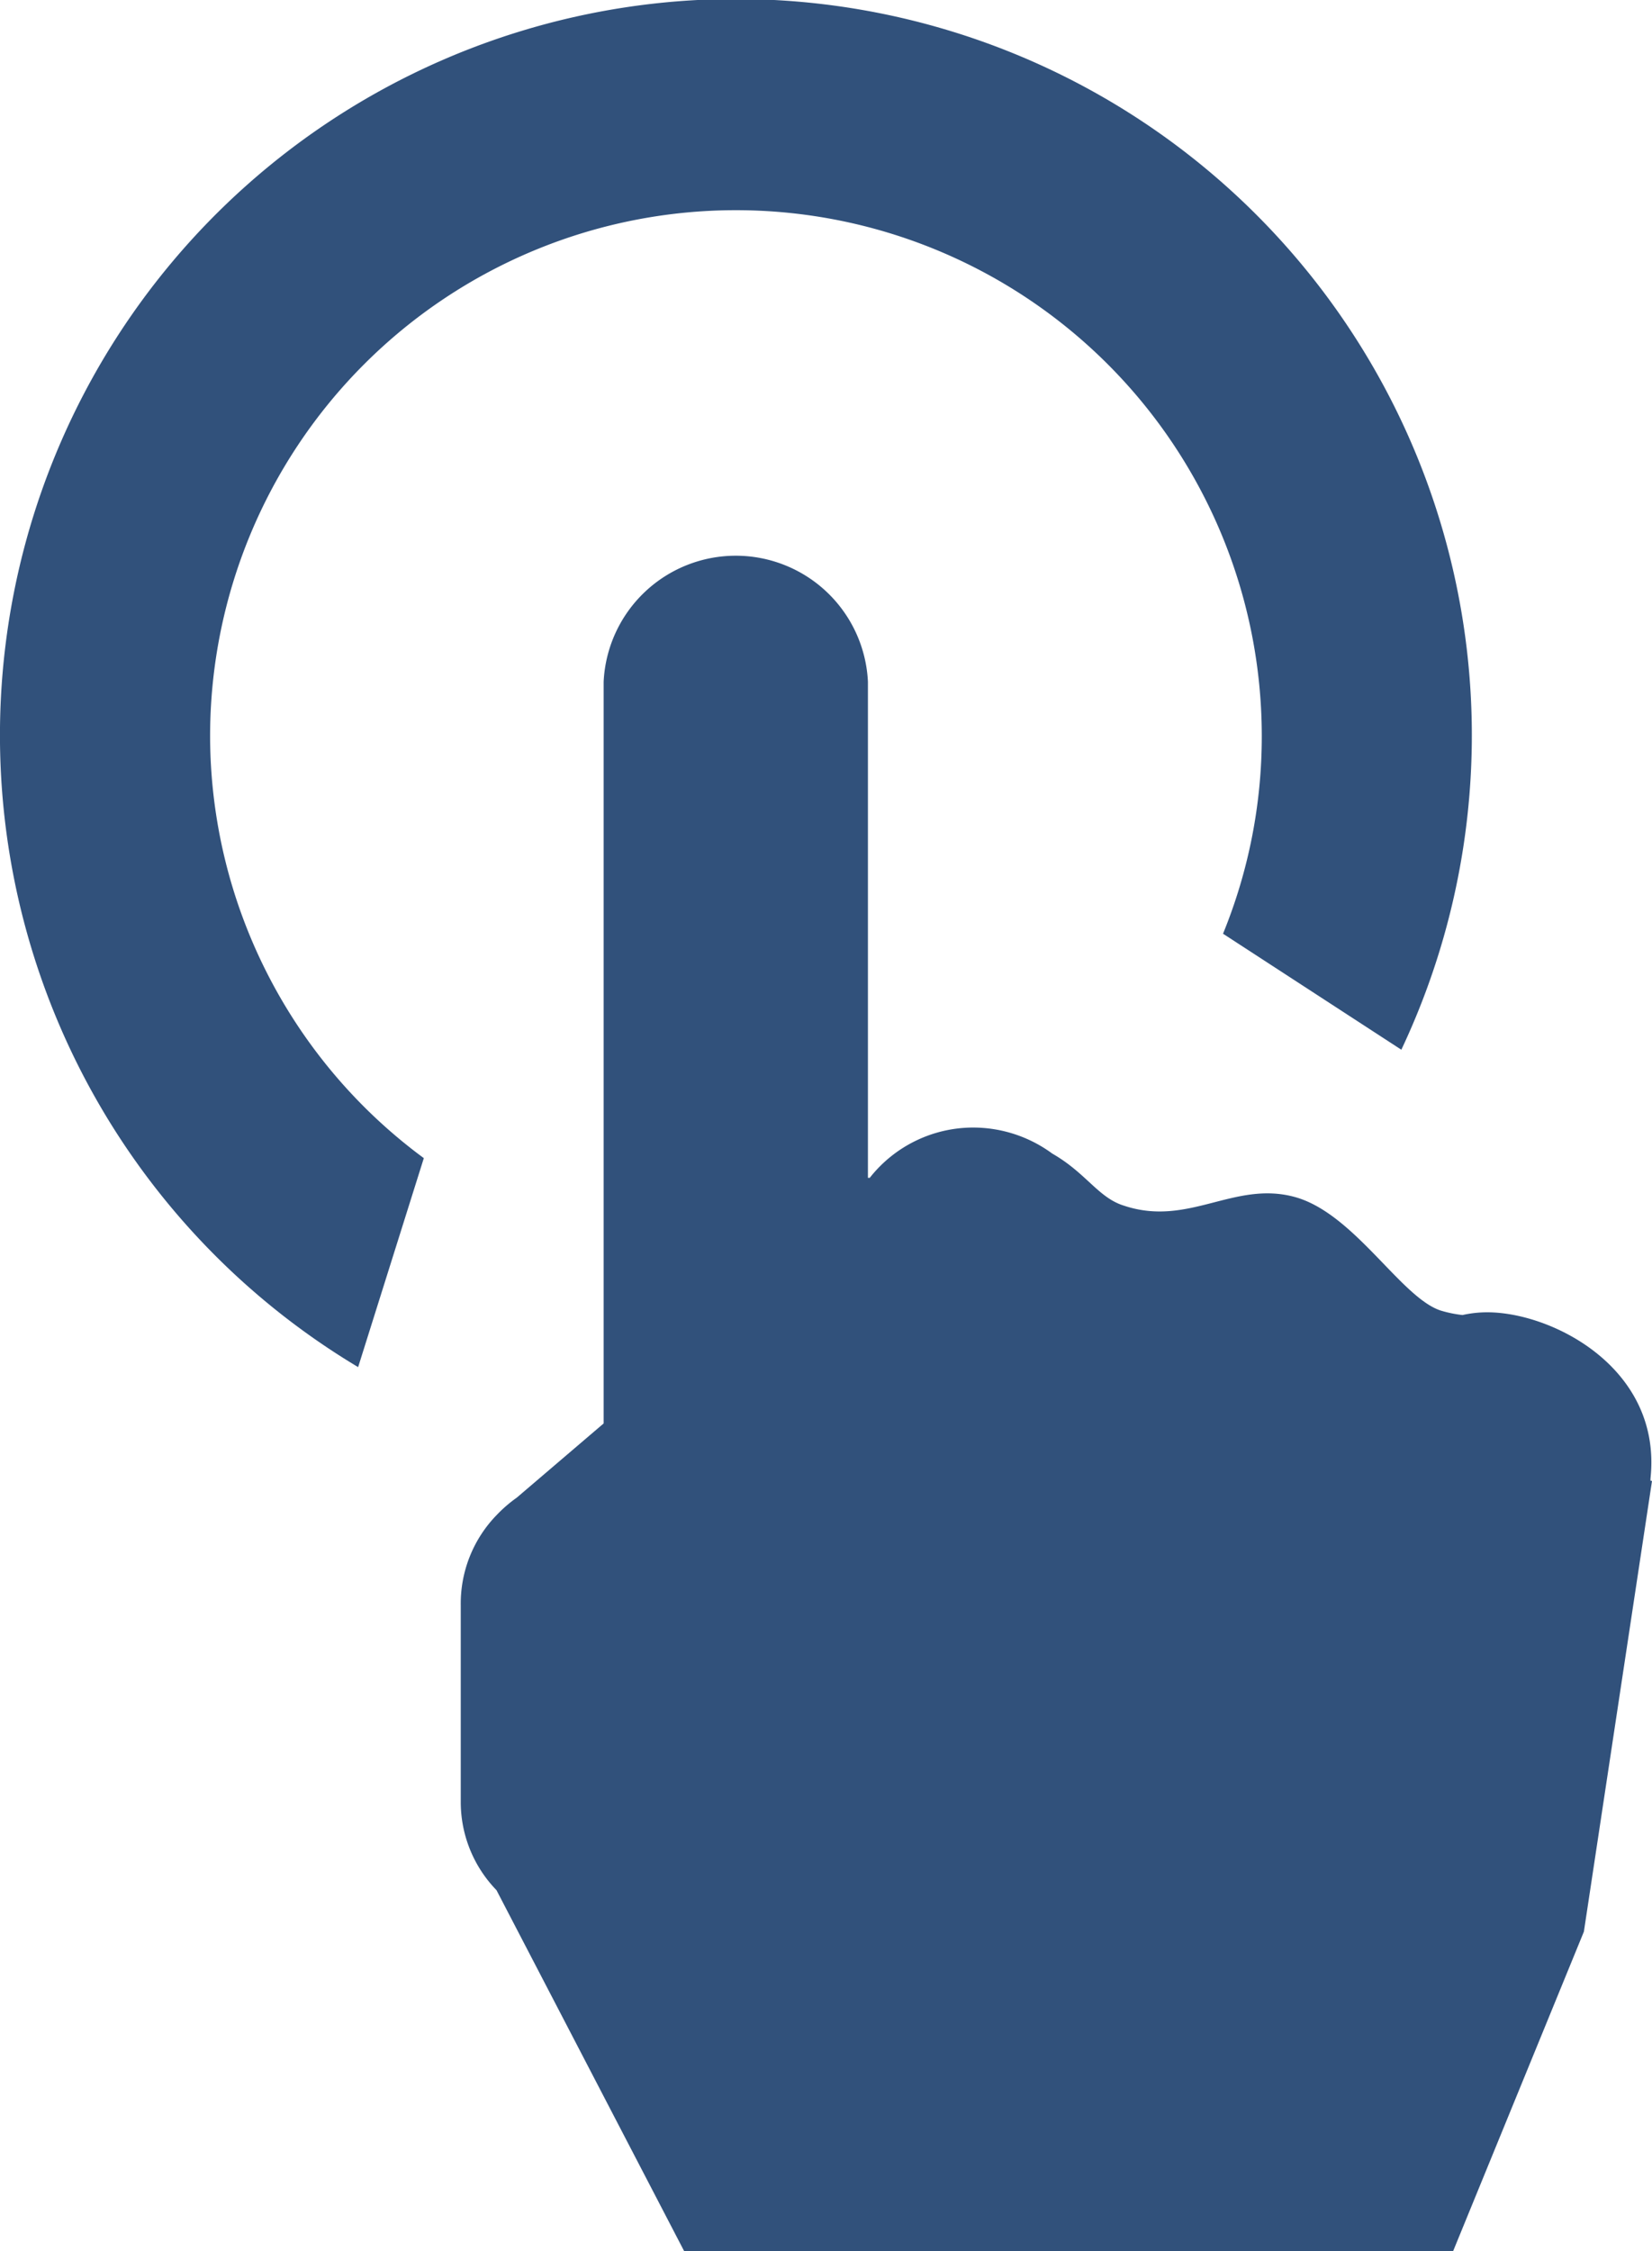
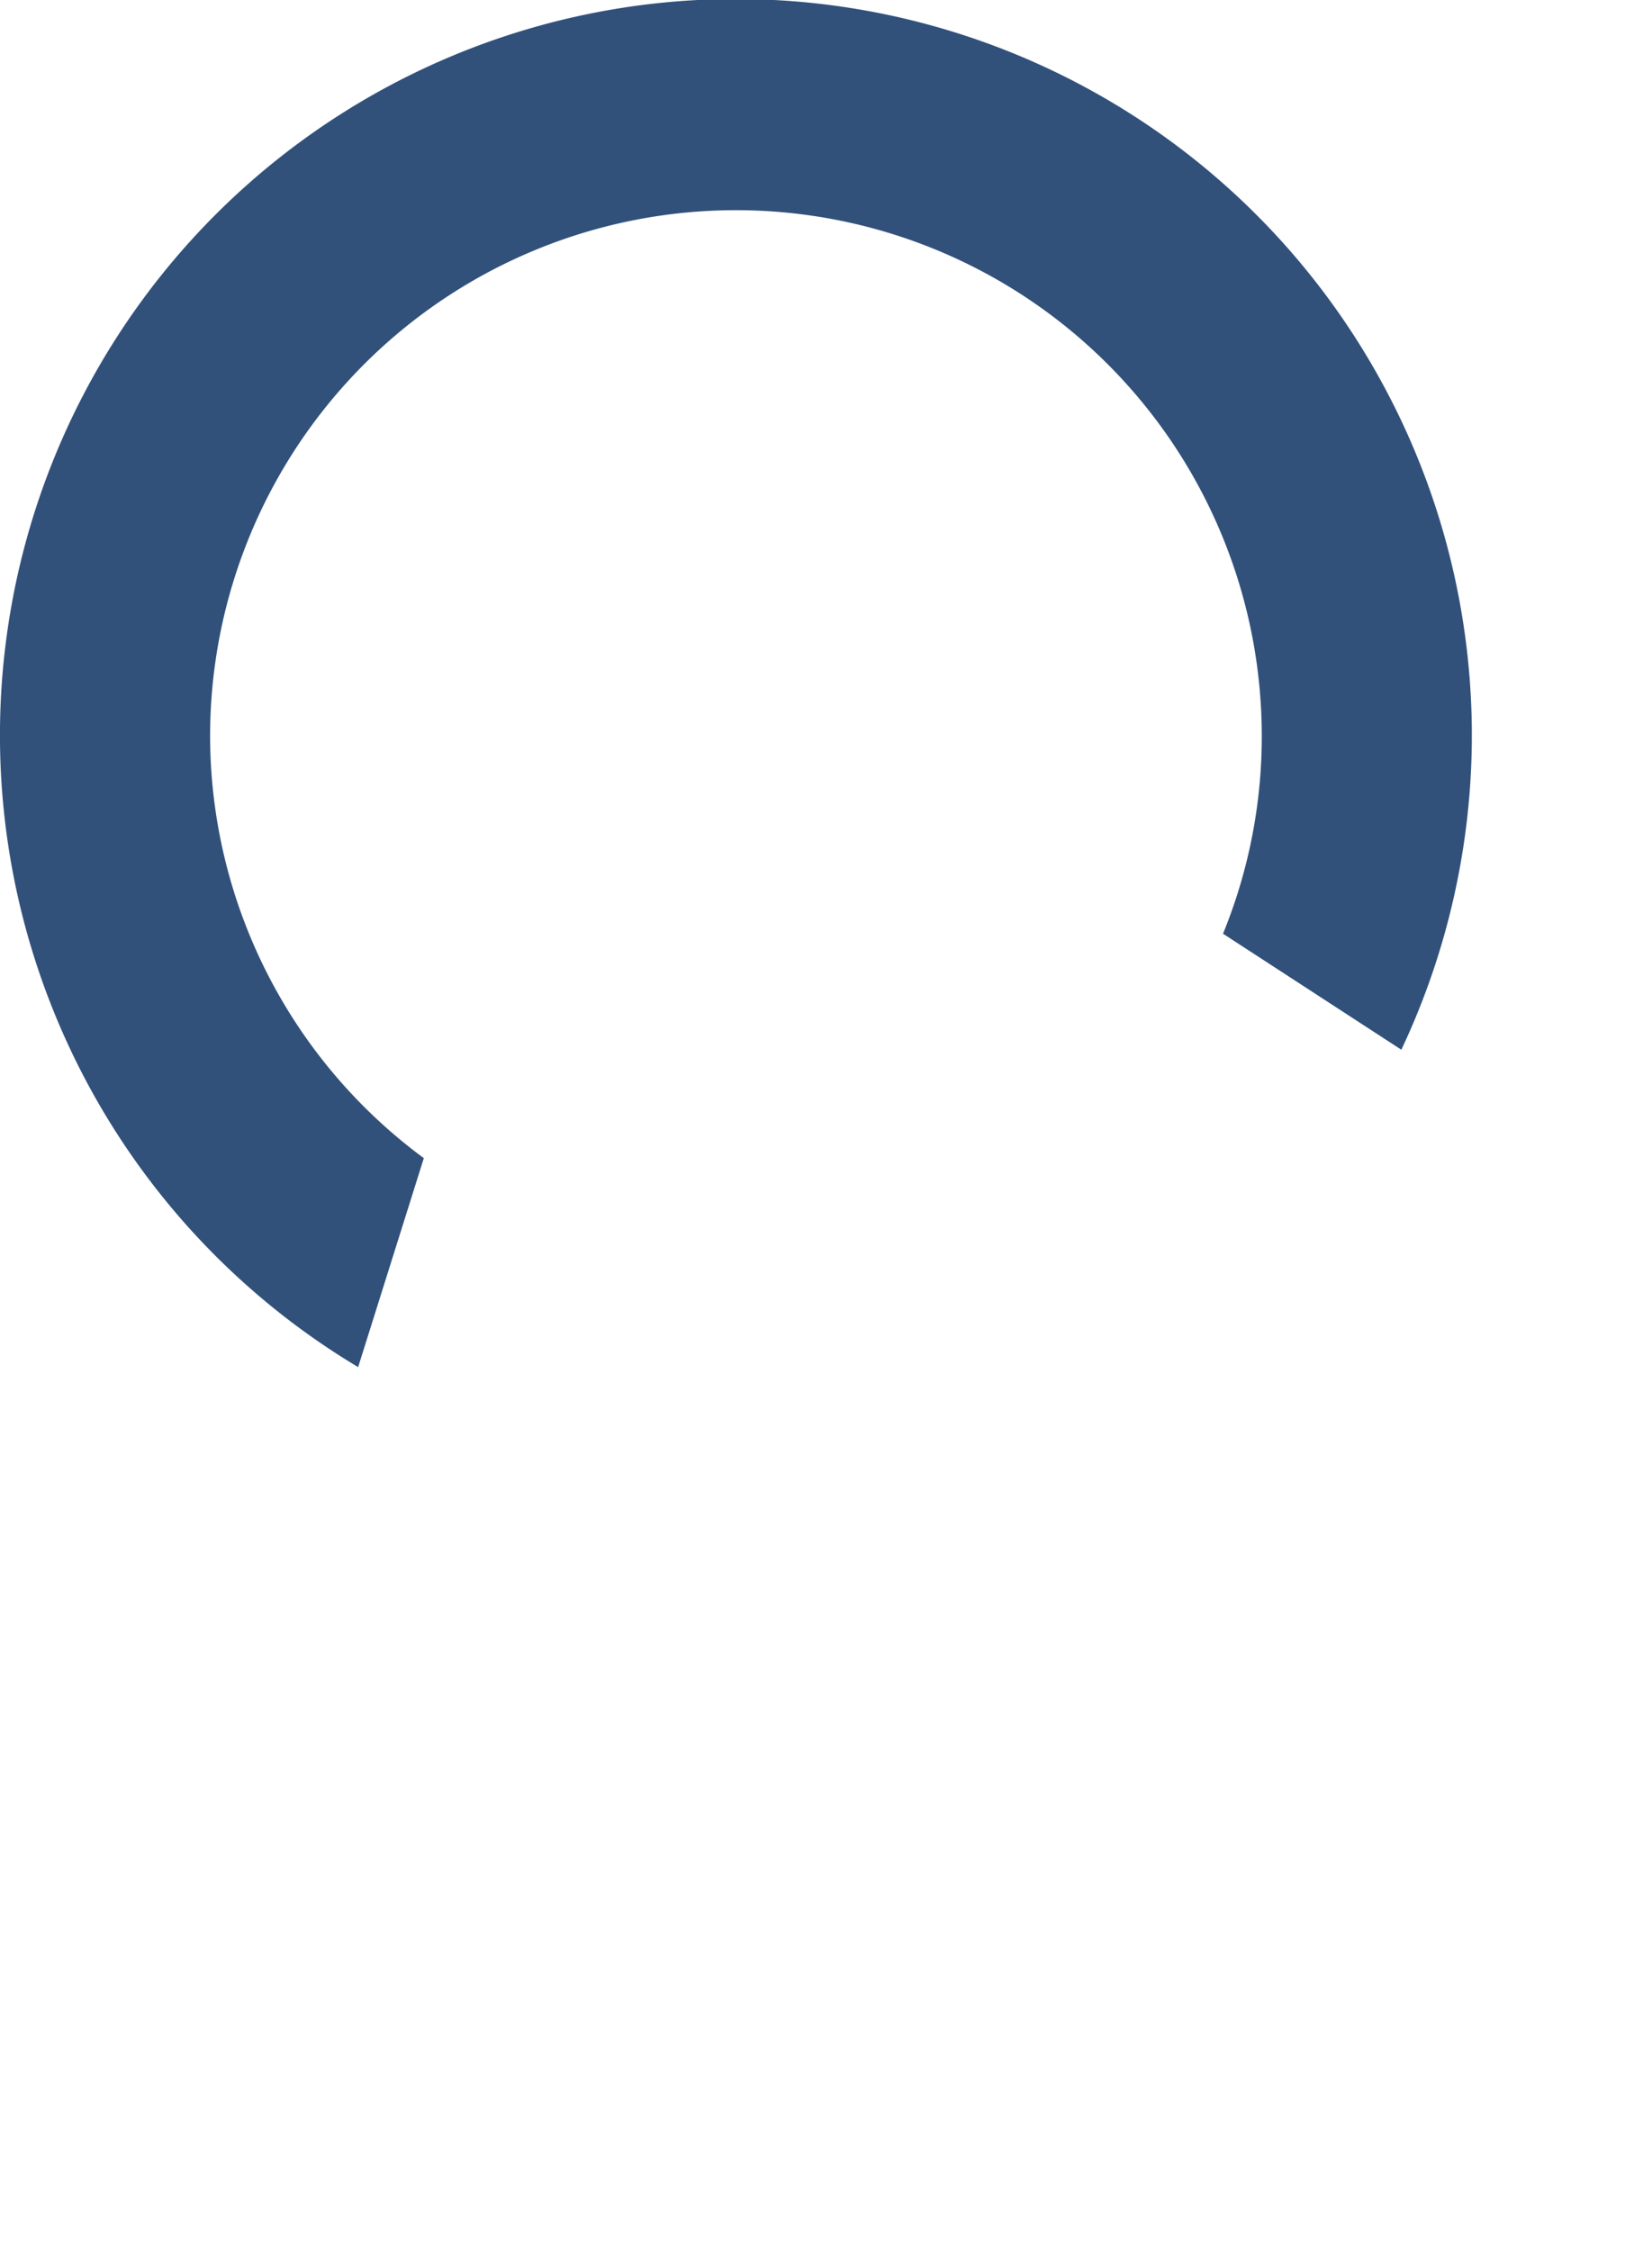
<svg xmlns="http://www.w3.org/2000/svg" viewBox="0 0 54.57 74.33">
  <defs>
    <style>.cls-1{fill:#31517b;}</style>
  </defs>
  <title>project-estimates </title>
  <g id="Layer_2" data-name="Layer 2">
    <g id="Layer_1-2" data-name="Layer 1">
      <path class="cls-1" d="M6.94,24.31a17.37,17.37,0,0,1,34.74,0,17.22,17.22,0,0,1-1.28,6.52l5.89,3.83A24.31,24.31,0,1,0,11.83,45.14L14,38.24A17.34,17.34,0,0,1,6.94,24.31Z" />
-       <path class="cls-1" d="M54.52,48.89v-.07c.39-3.64-3.24-5.49-5.39-5.49a3.75,3.75,0,0,0-.82.09,4,4,0,0,1-.66-.13c-1.33-.36-2.89-3.23-4.89-3.77s-3.5,1-5.63.29c-.85-.26-1.25-1.08-2.37-1.72a4.41,4.41,0,0,0-2.6-.86,4.35,4.35,0,0,0-3.43,1.66h-.06V22.51a4.37,4.37,0,0,0-8.73,0V47l-2.87,2.45a4.5,4.5,0,0,0-.66.57l0,0h0A4.19,4.19,0,0,0,15.22,53V59.5a4.18,4.18,0,0,0,1.18,2.91l0,0L22.6,74.33H48l4.32-10.55L54.57,48.9Z" />
    </g>
  </g>
</svg>